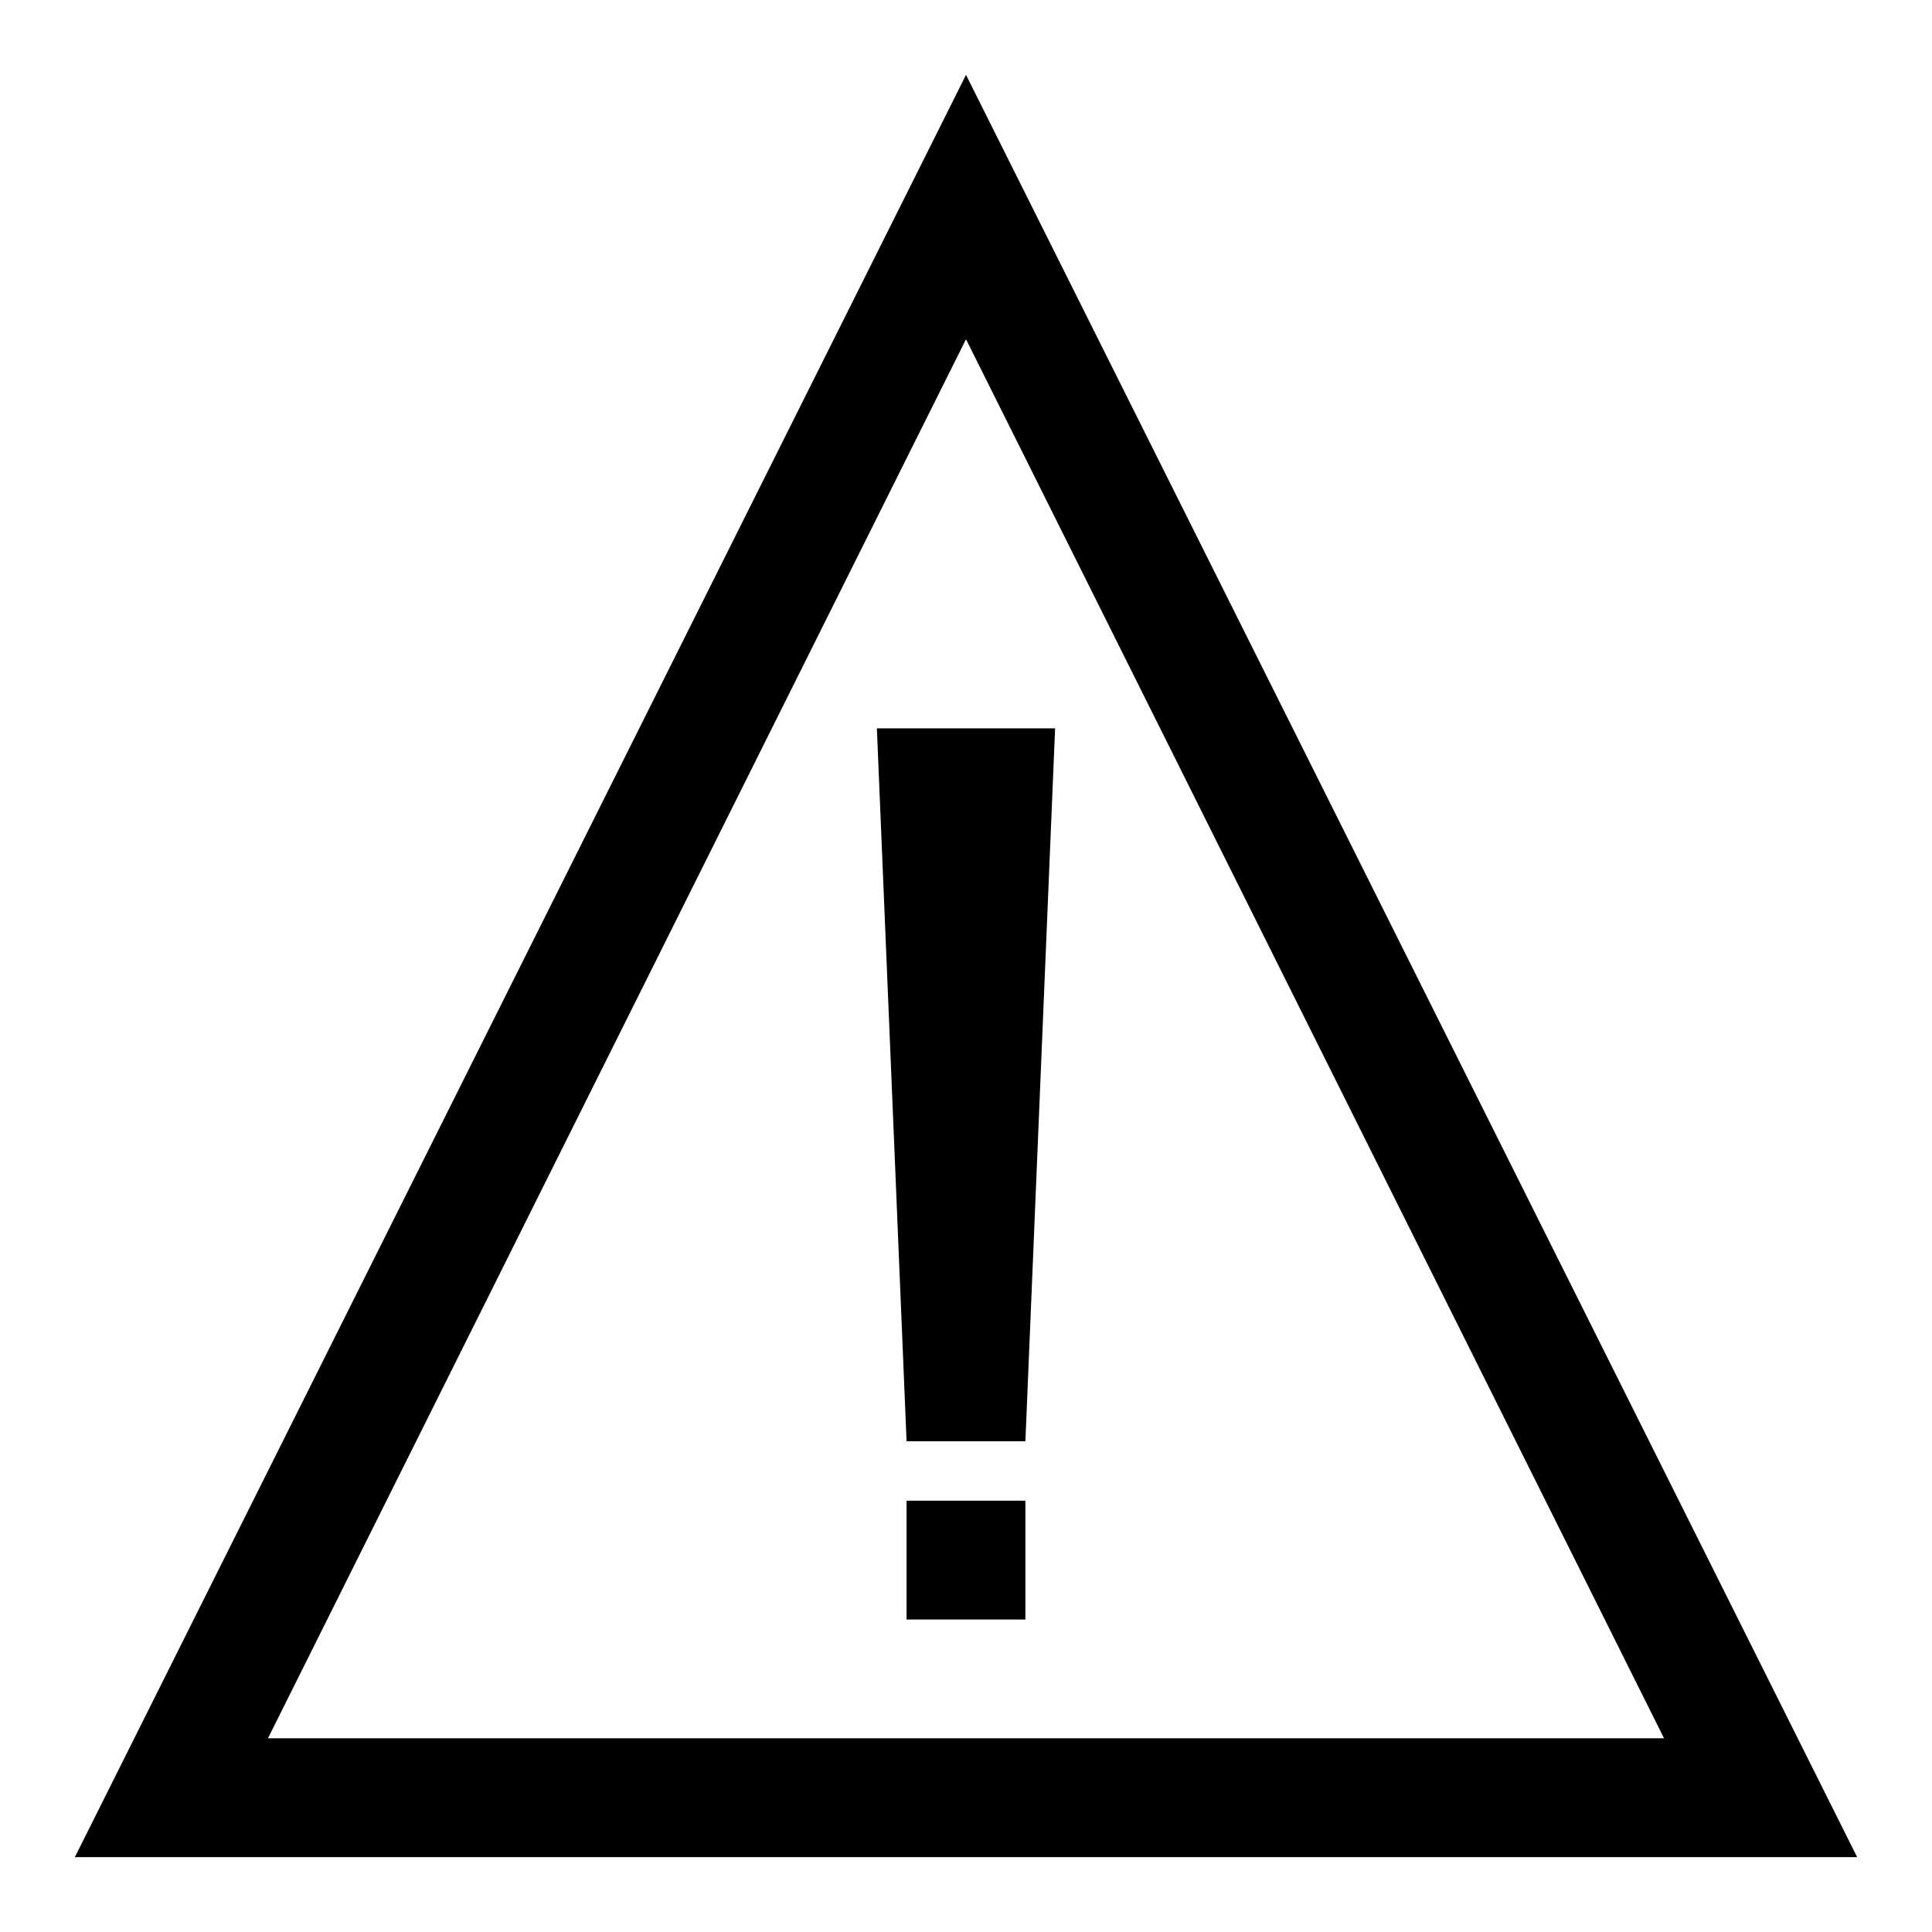
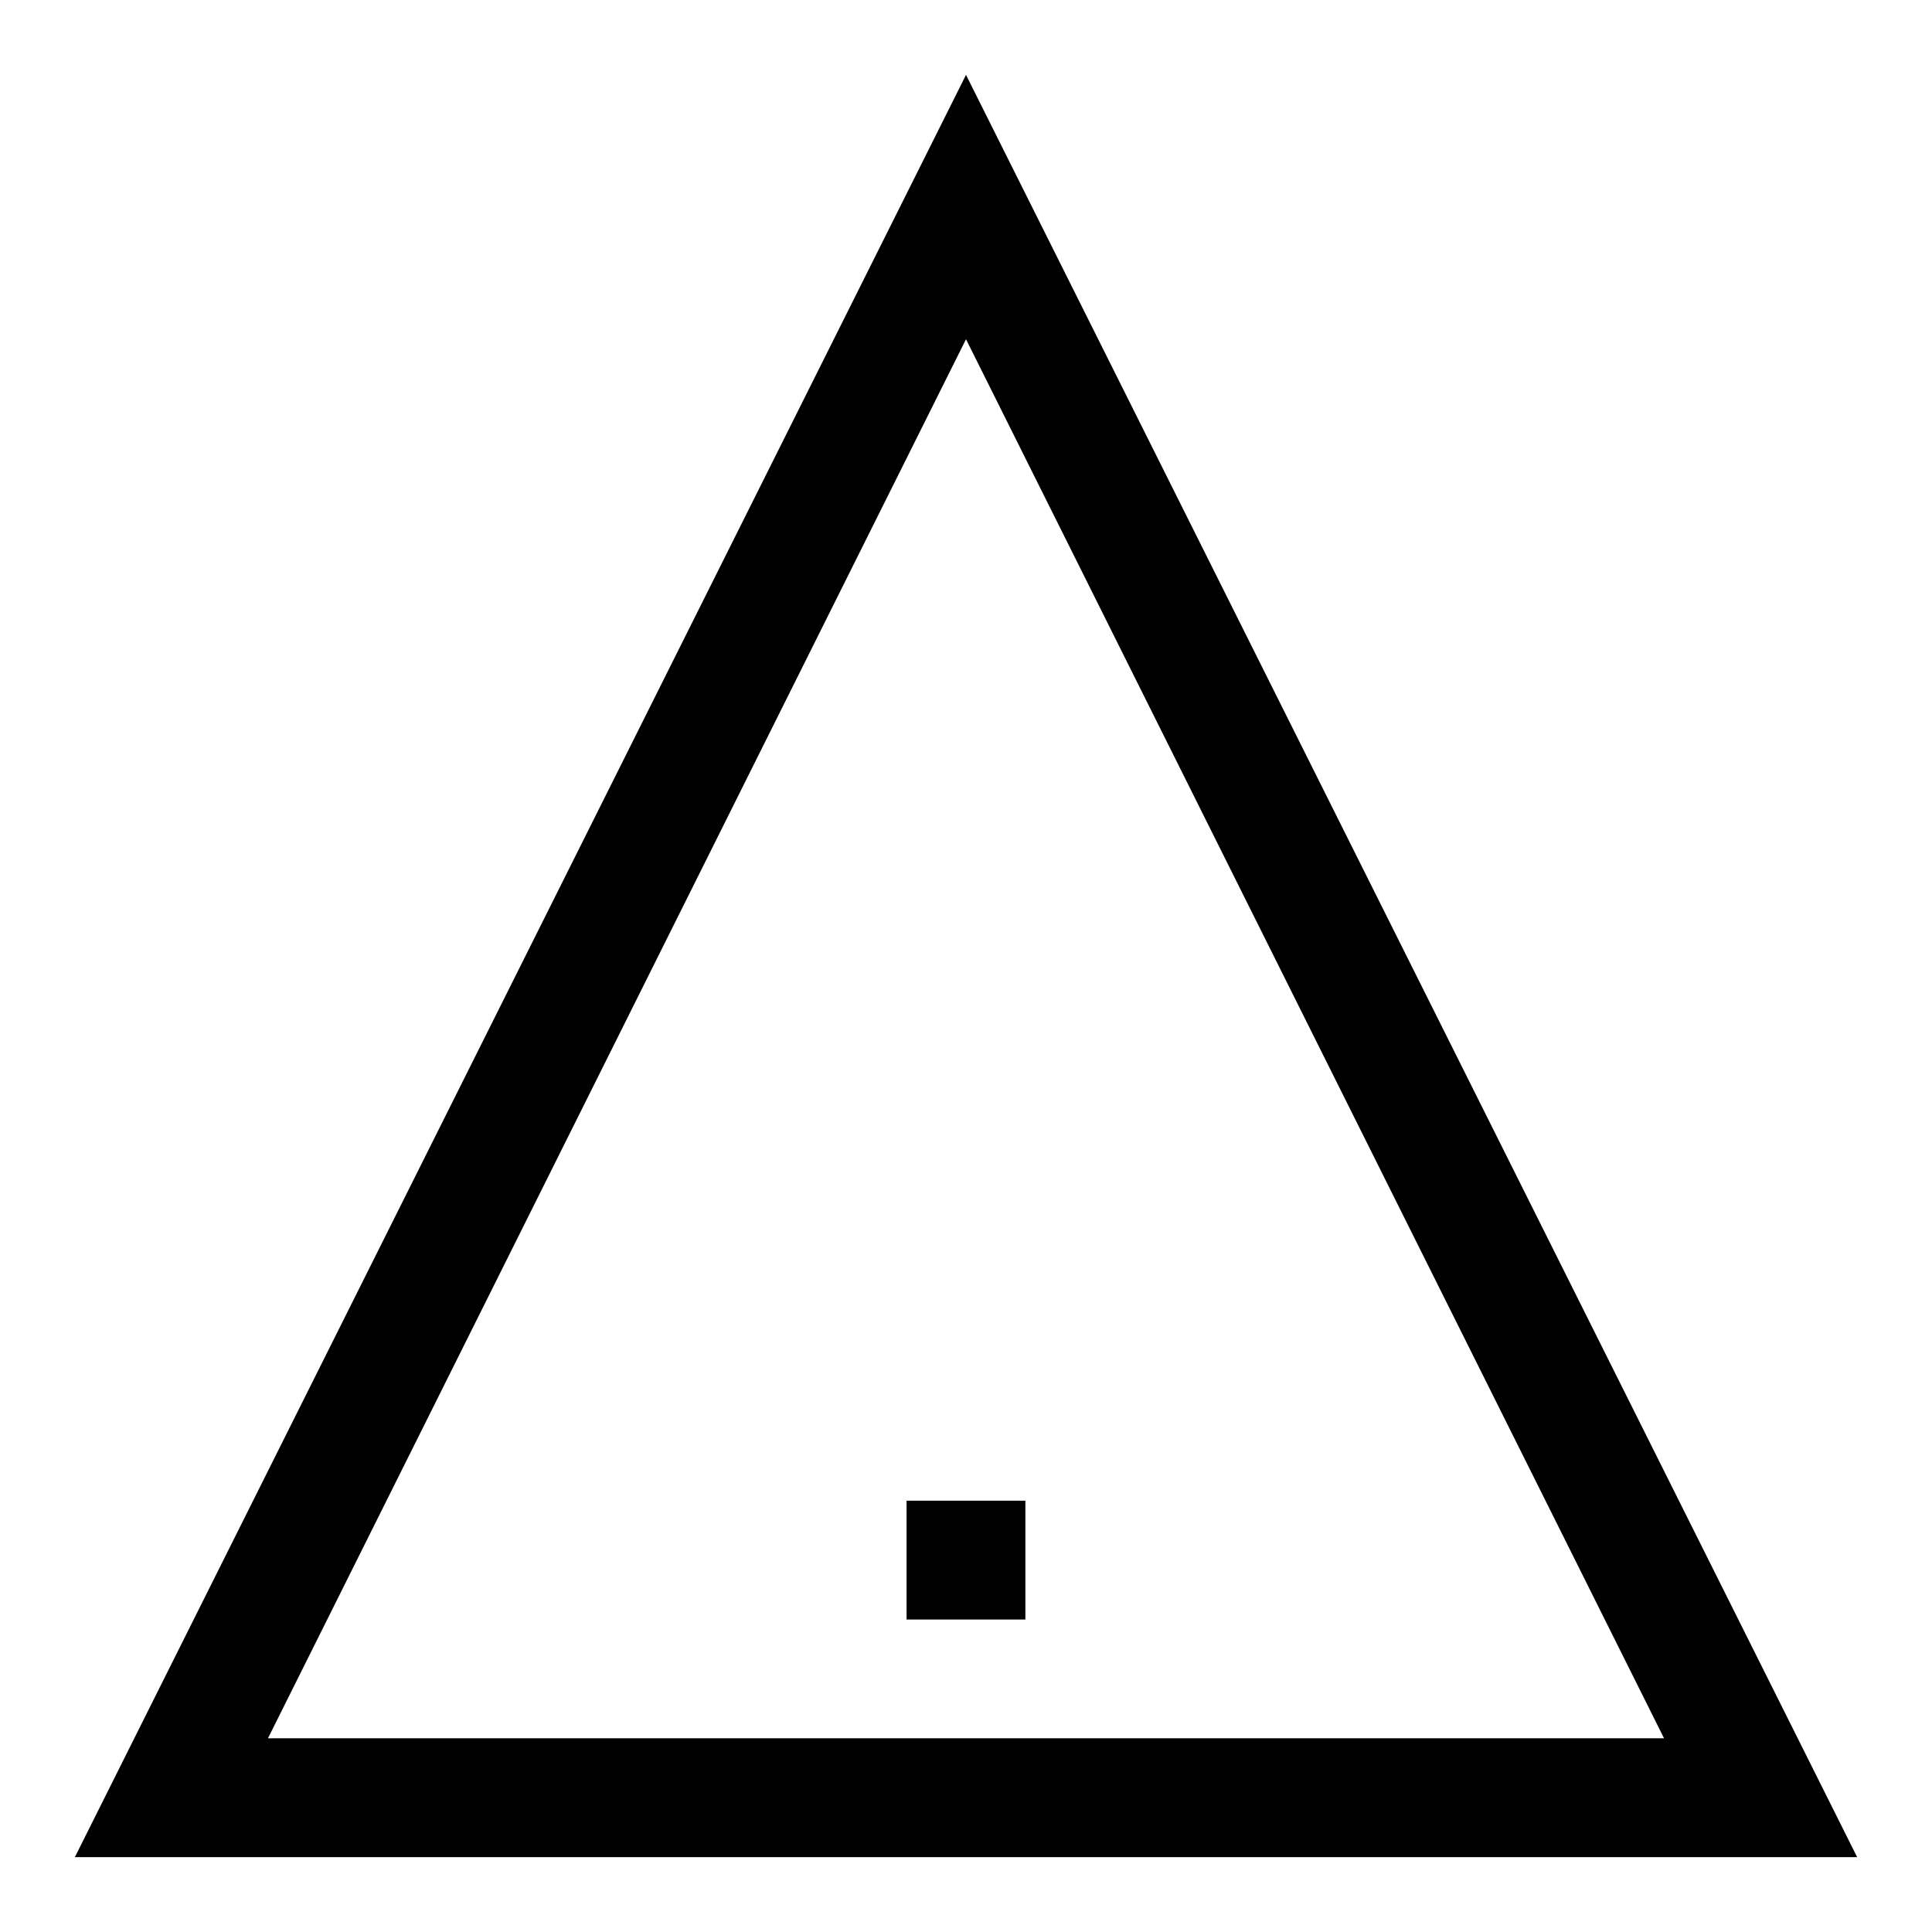
<svg xmlns="http://www.w3.org/2000/svg" fill="#000000" width="800px" height="800px" version="1.1" viewBox="144 144 512 512">
  <g>
    <path d="m400 233.9 184.99 370.77h-369.98l184.99-370.77m0-70.062-236.16 472.32h472.32z" />
-     <path d="m415.74 525.95h-31.488l-7.871-188.93h47.23z" />
    <path d="m384.25 541.7h31.488v31.488h-31.488z" />
  </g>
</svg>